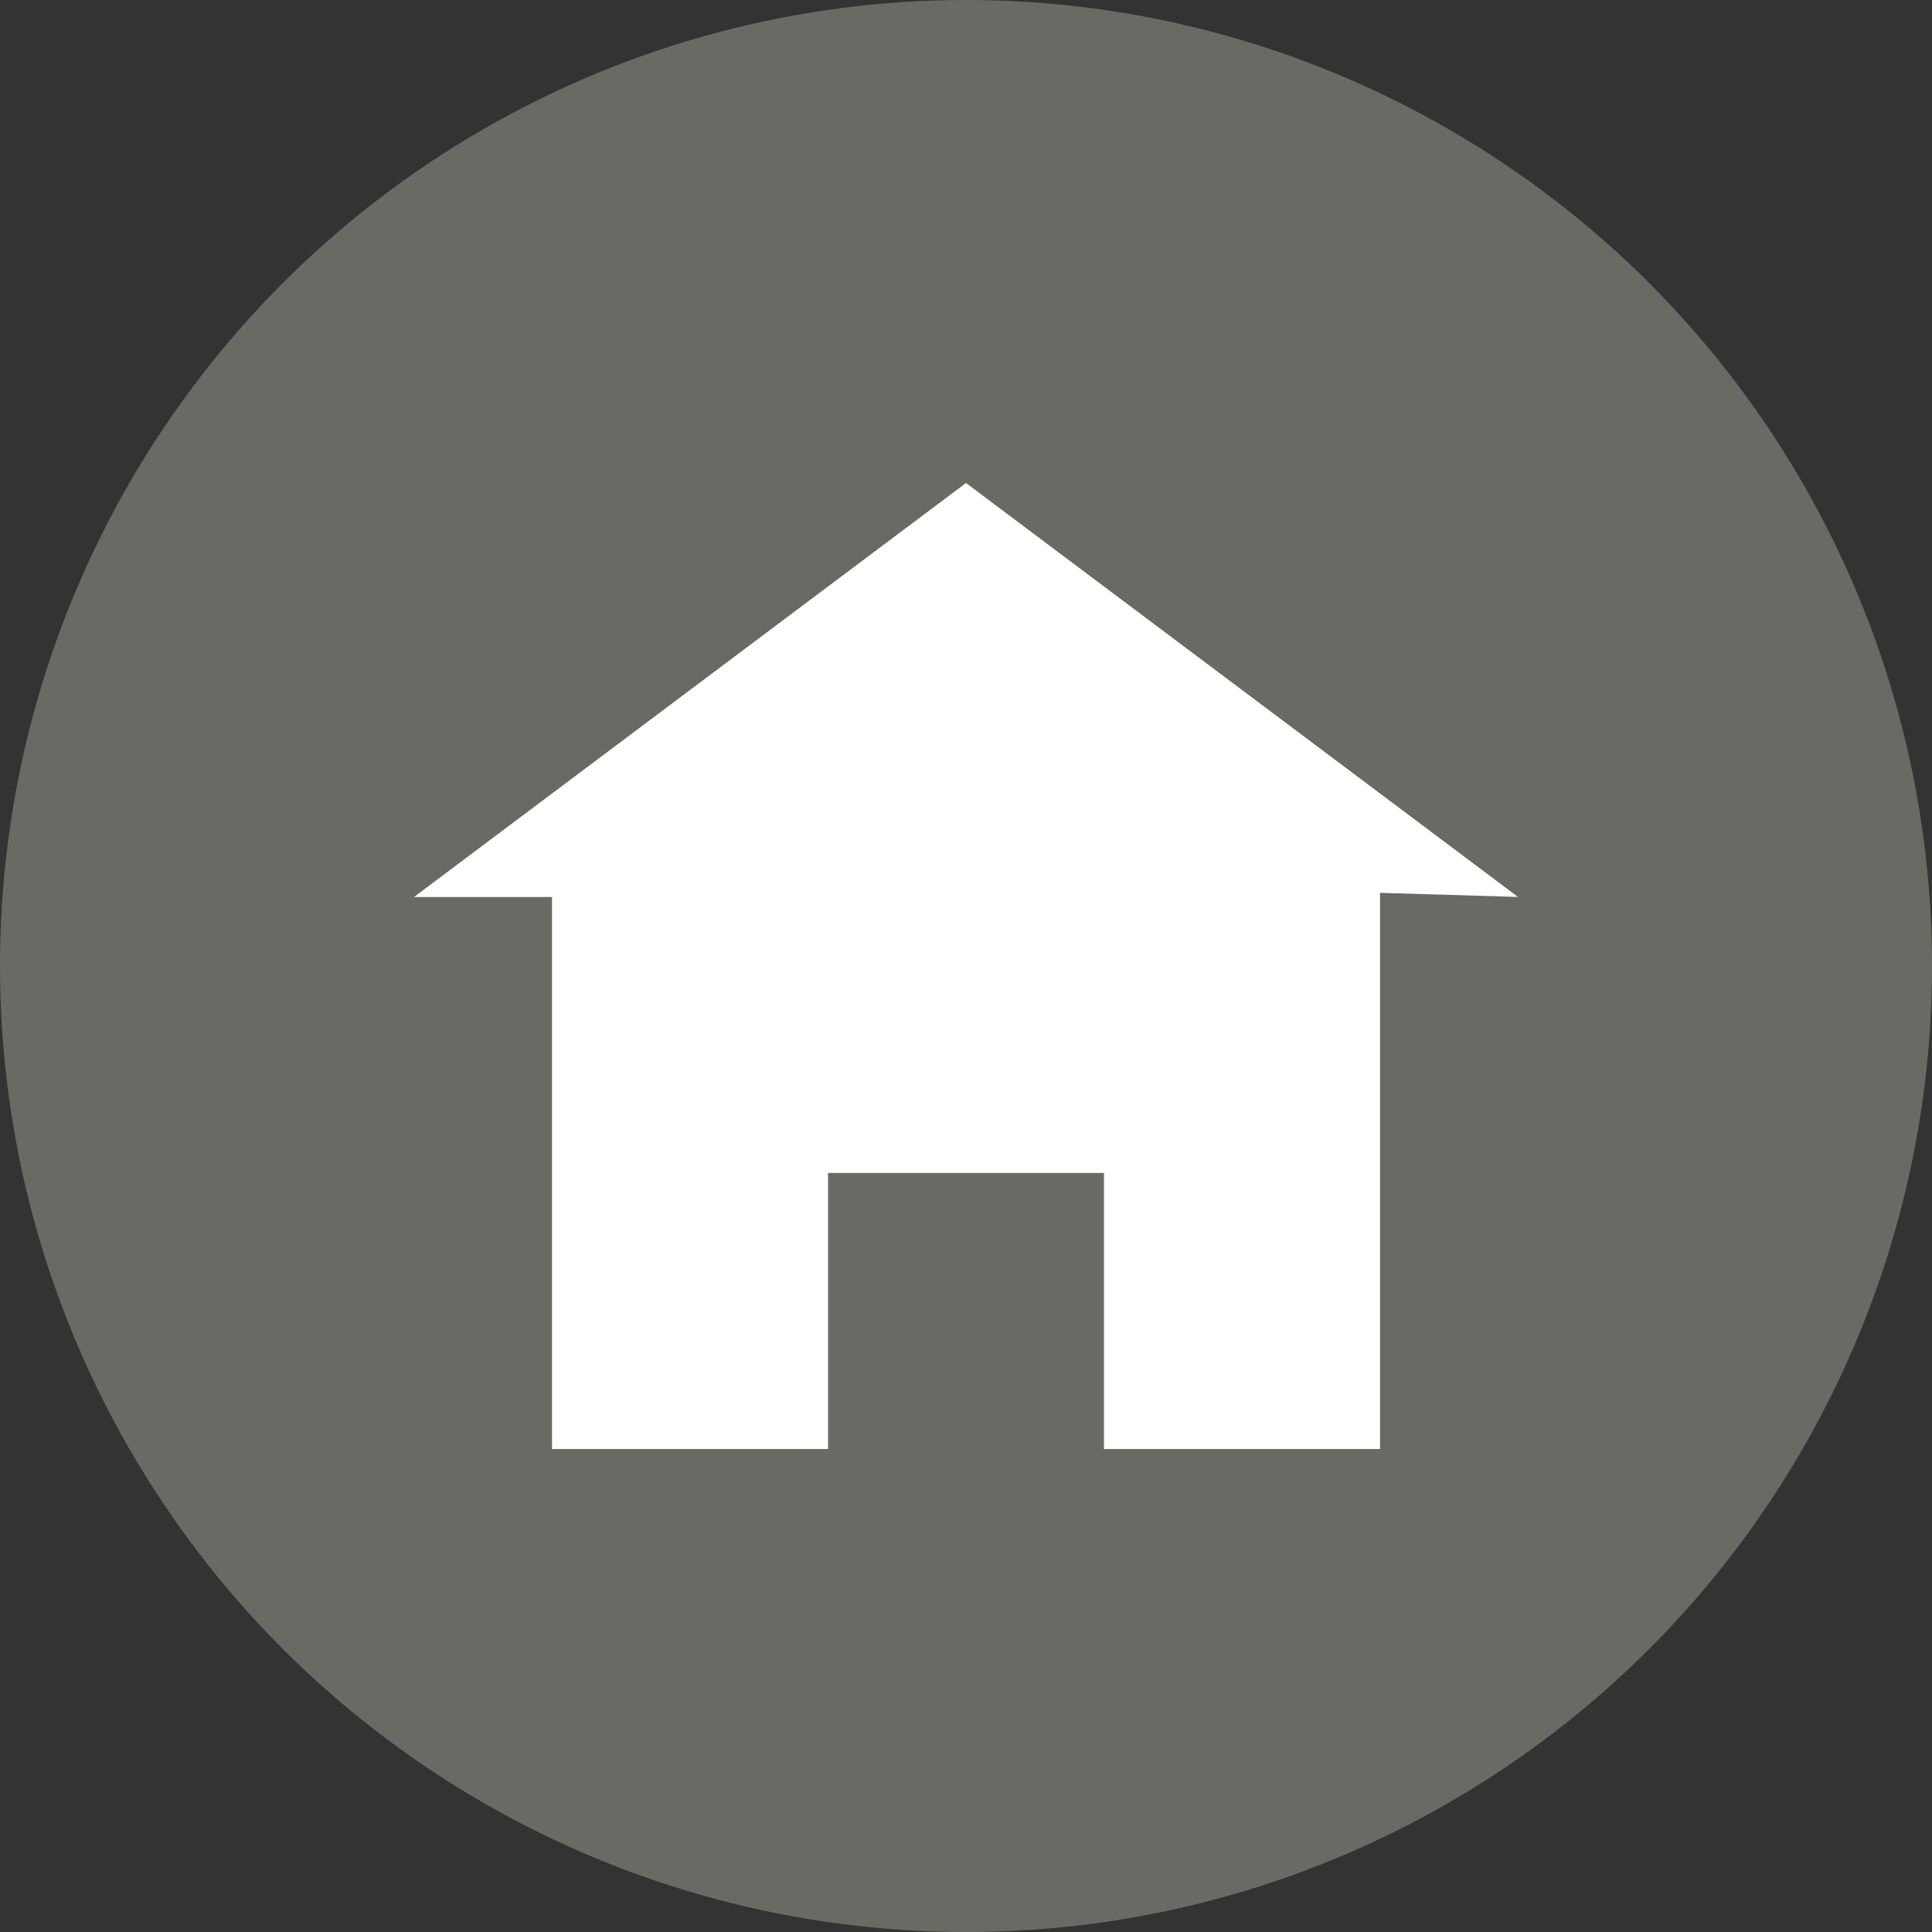
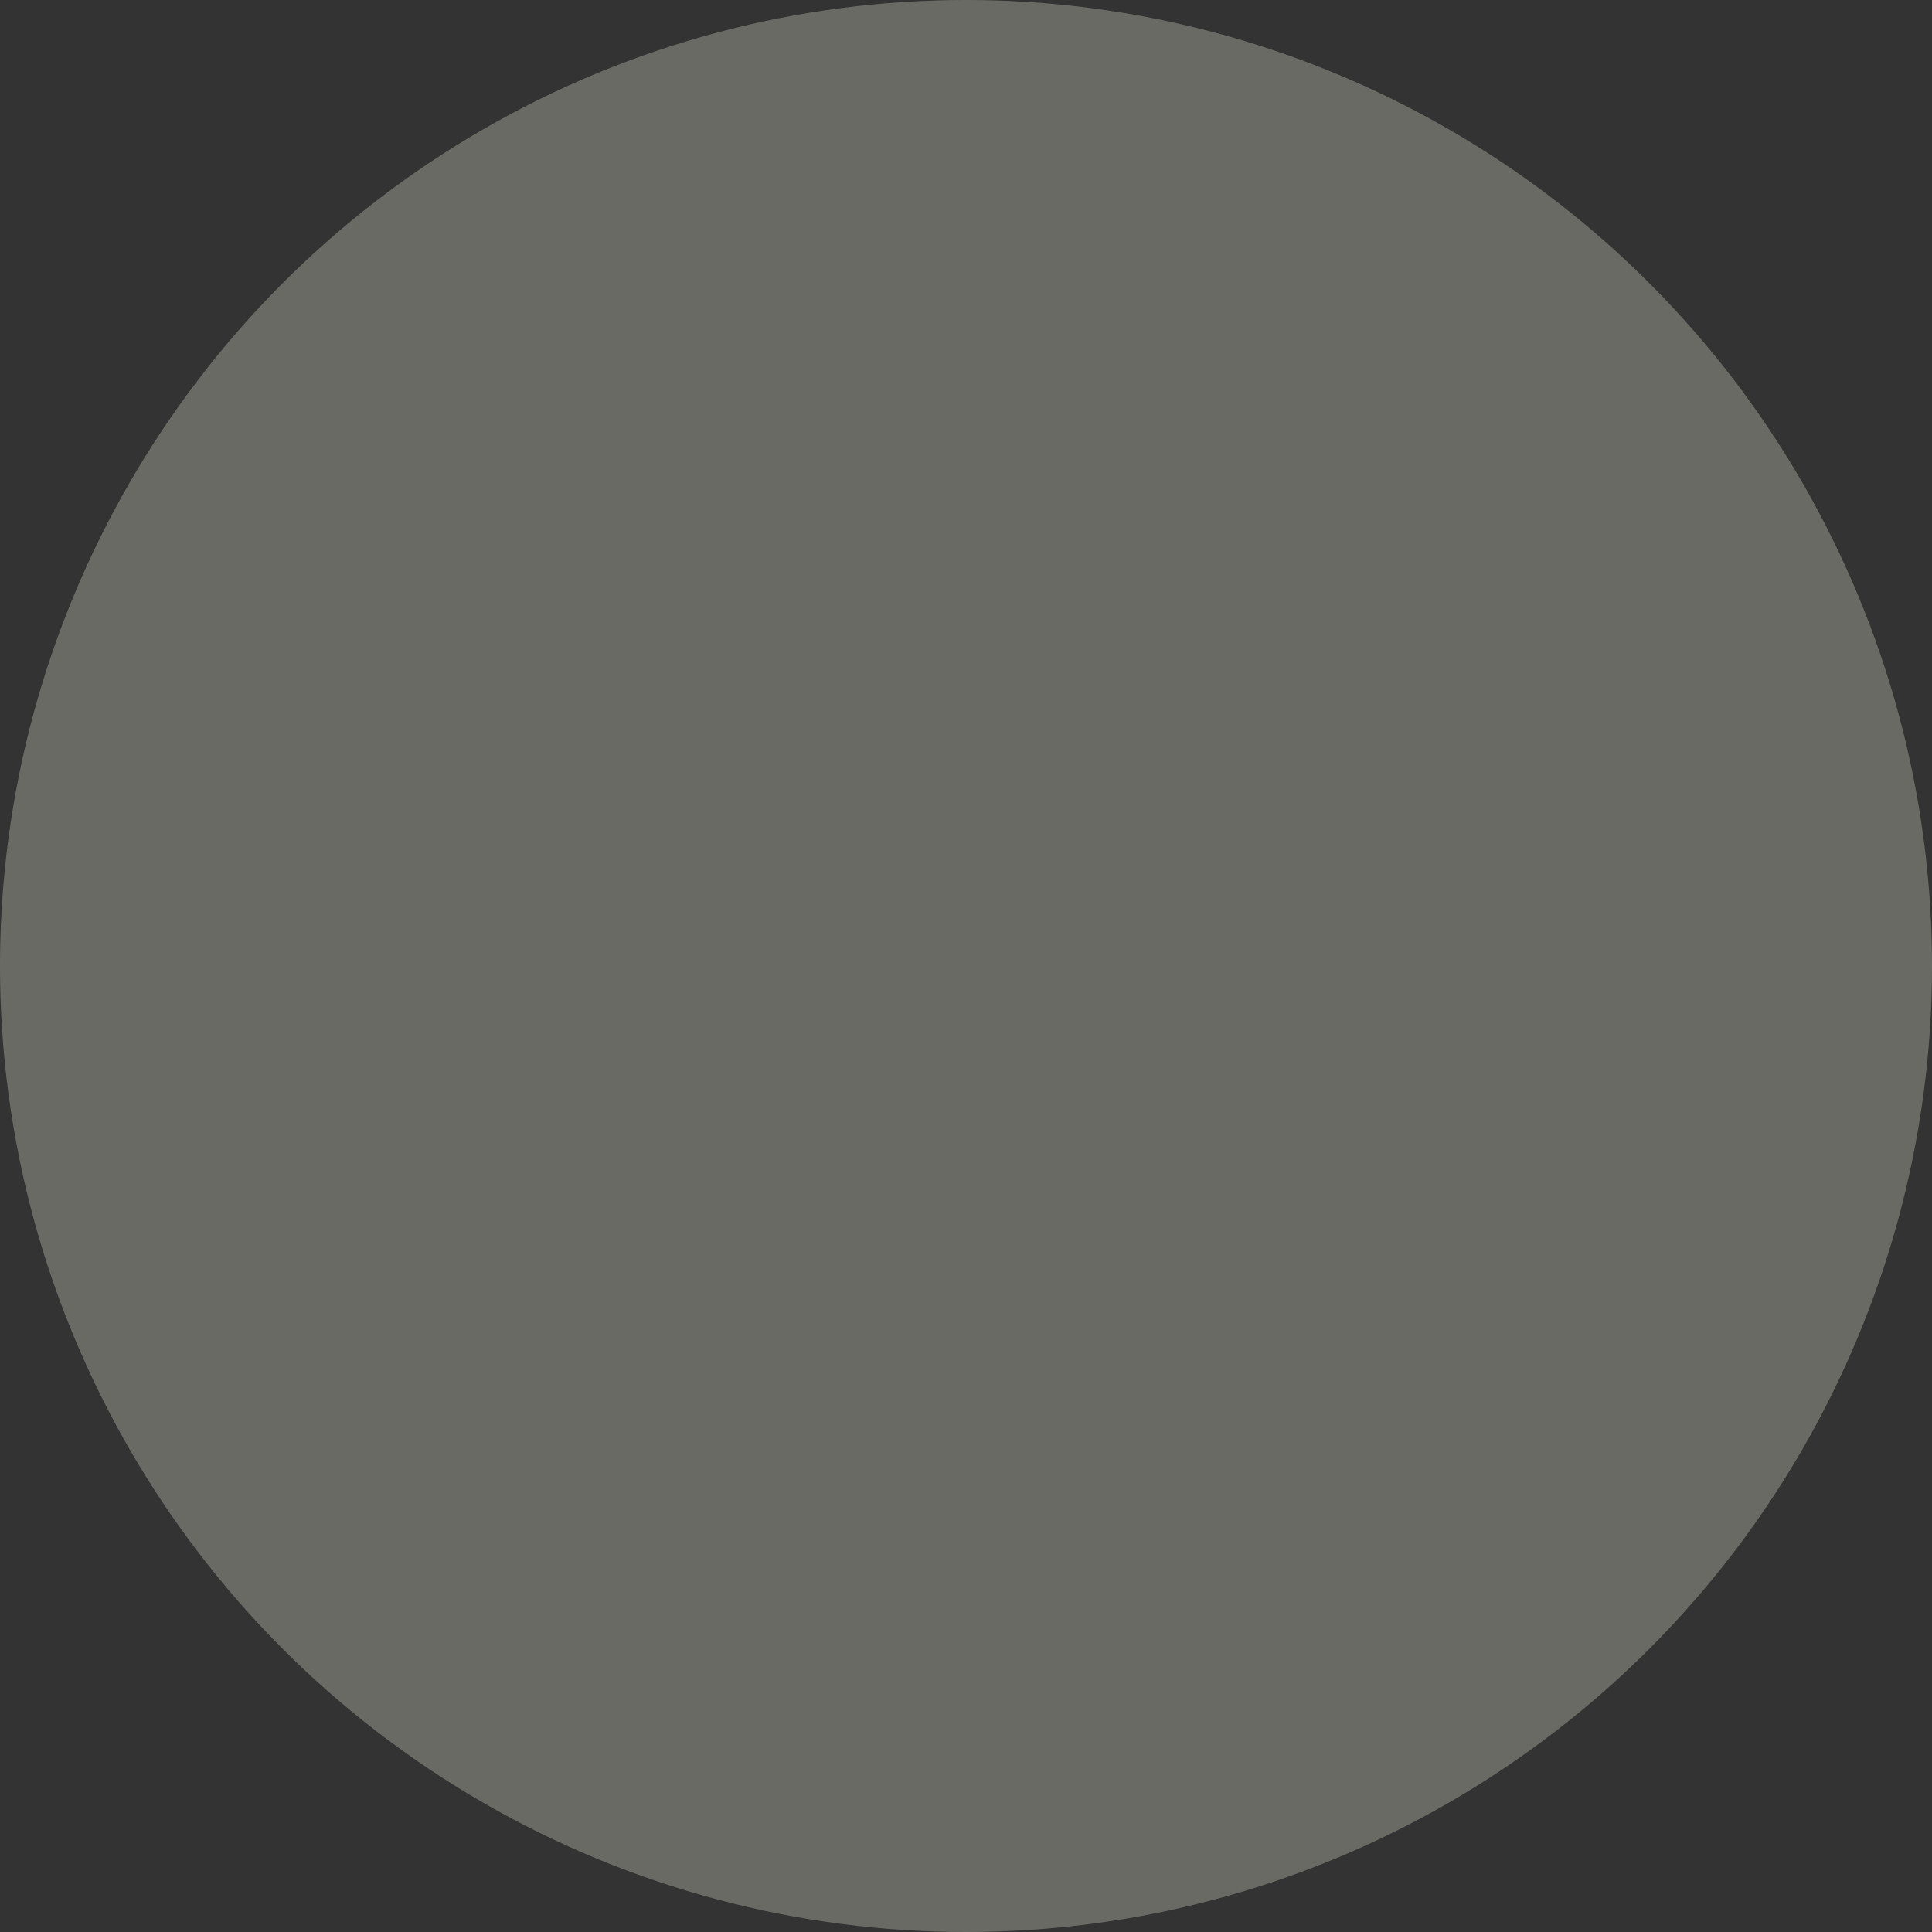
<svg xmlns="http://www.w3.org/2000/svg" id="Component_29_1" data-name="Component 29 – 1" width="24" height="24" viewBox="0 0 24 24">
  <rect x="0" y="0" width="24" height="24" fill="#333333" stroke="none" />
  <circle id="Ellipse_137" data-name="Ellipse 137" cx="12" cy="12" r="12" fill="#a2a298" opacity="0.5" />
-   <path id="Icon_open-home" data-name="Icon open-home" d="M6.857,0,0,5.143H1.714V12H5.143V8.571H8.571V12H12V5.091l1.714.051Z" transform="translate(5.143 6)" fill="#fff" />
</svg>